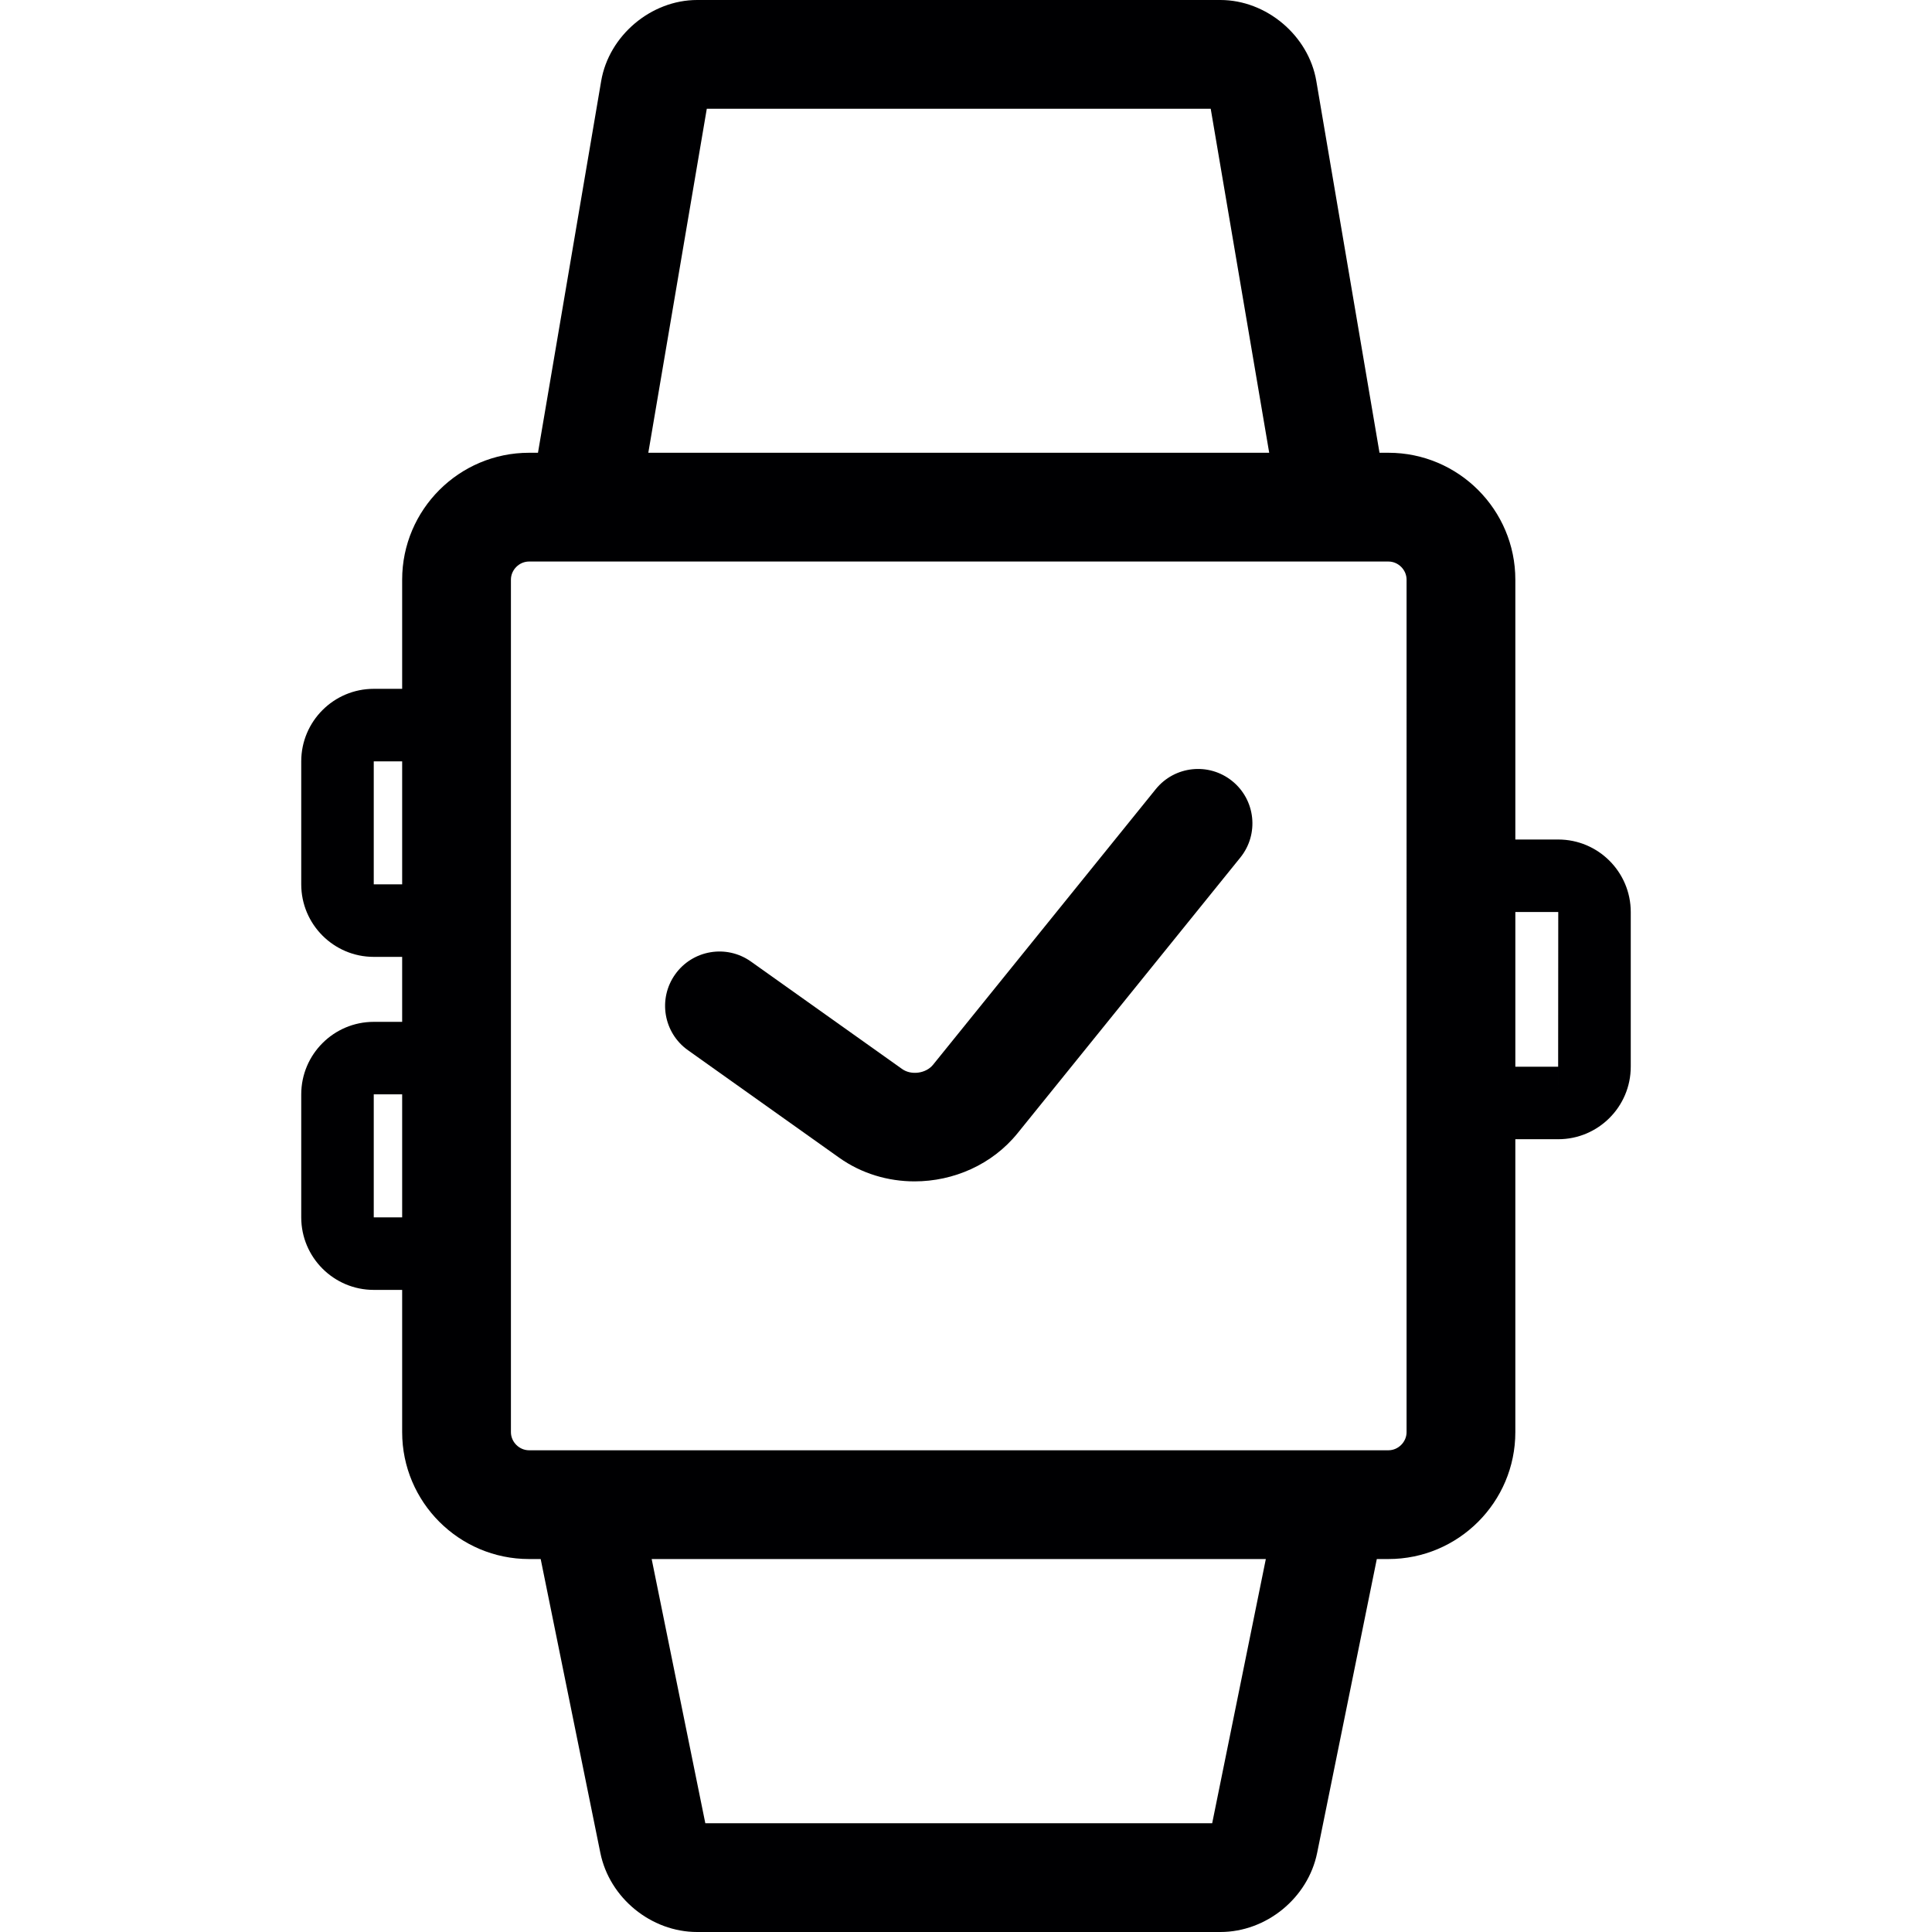
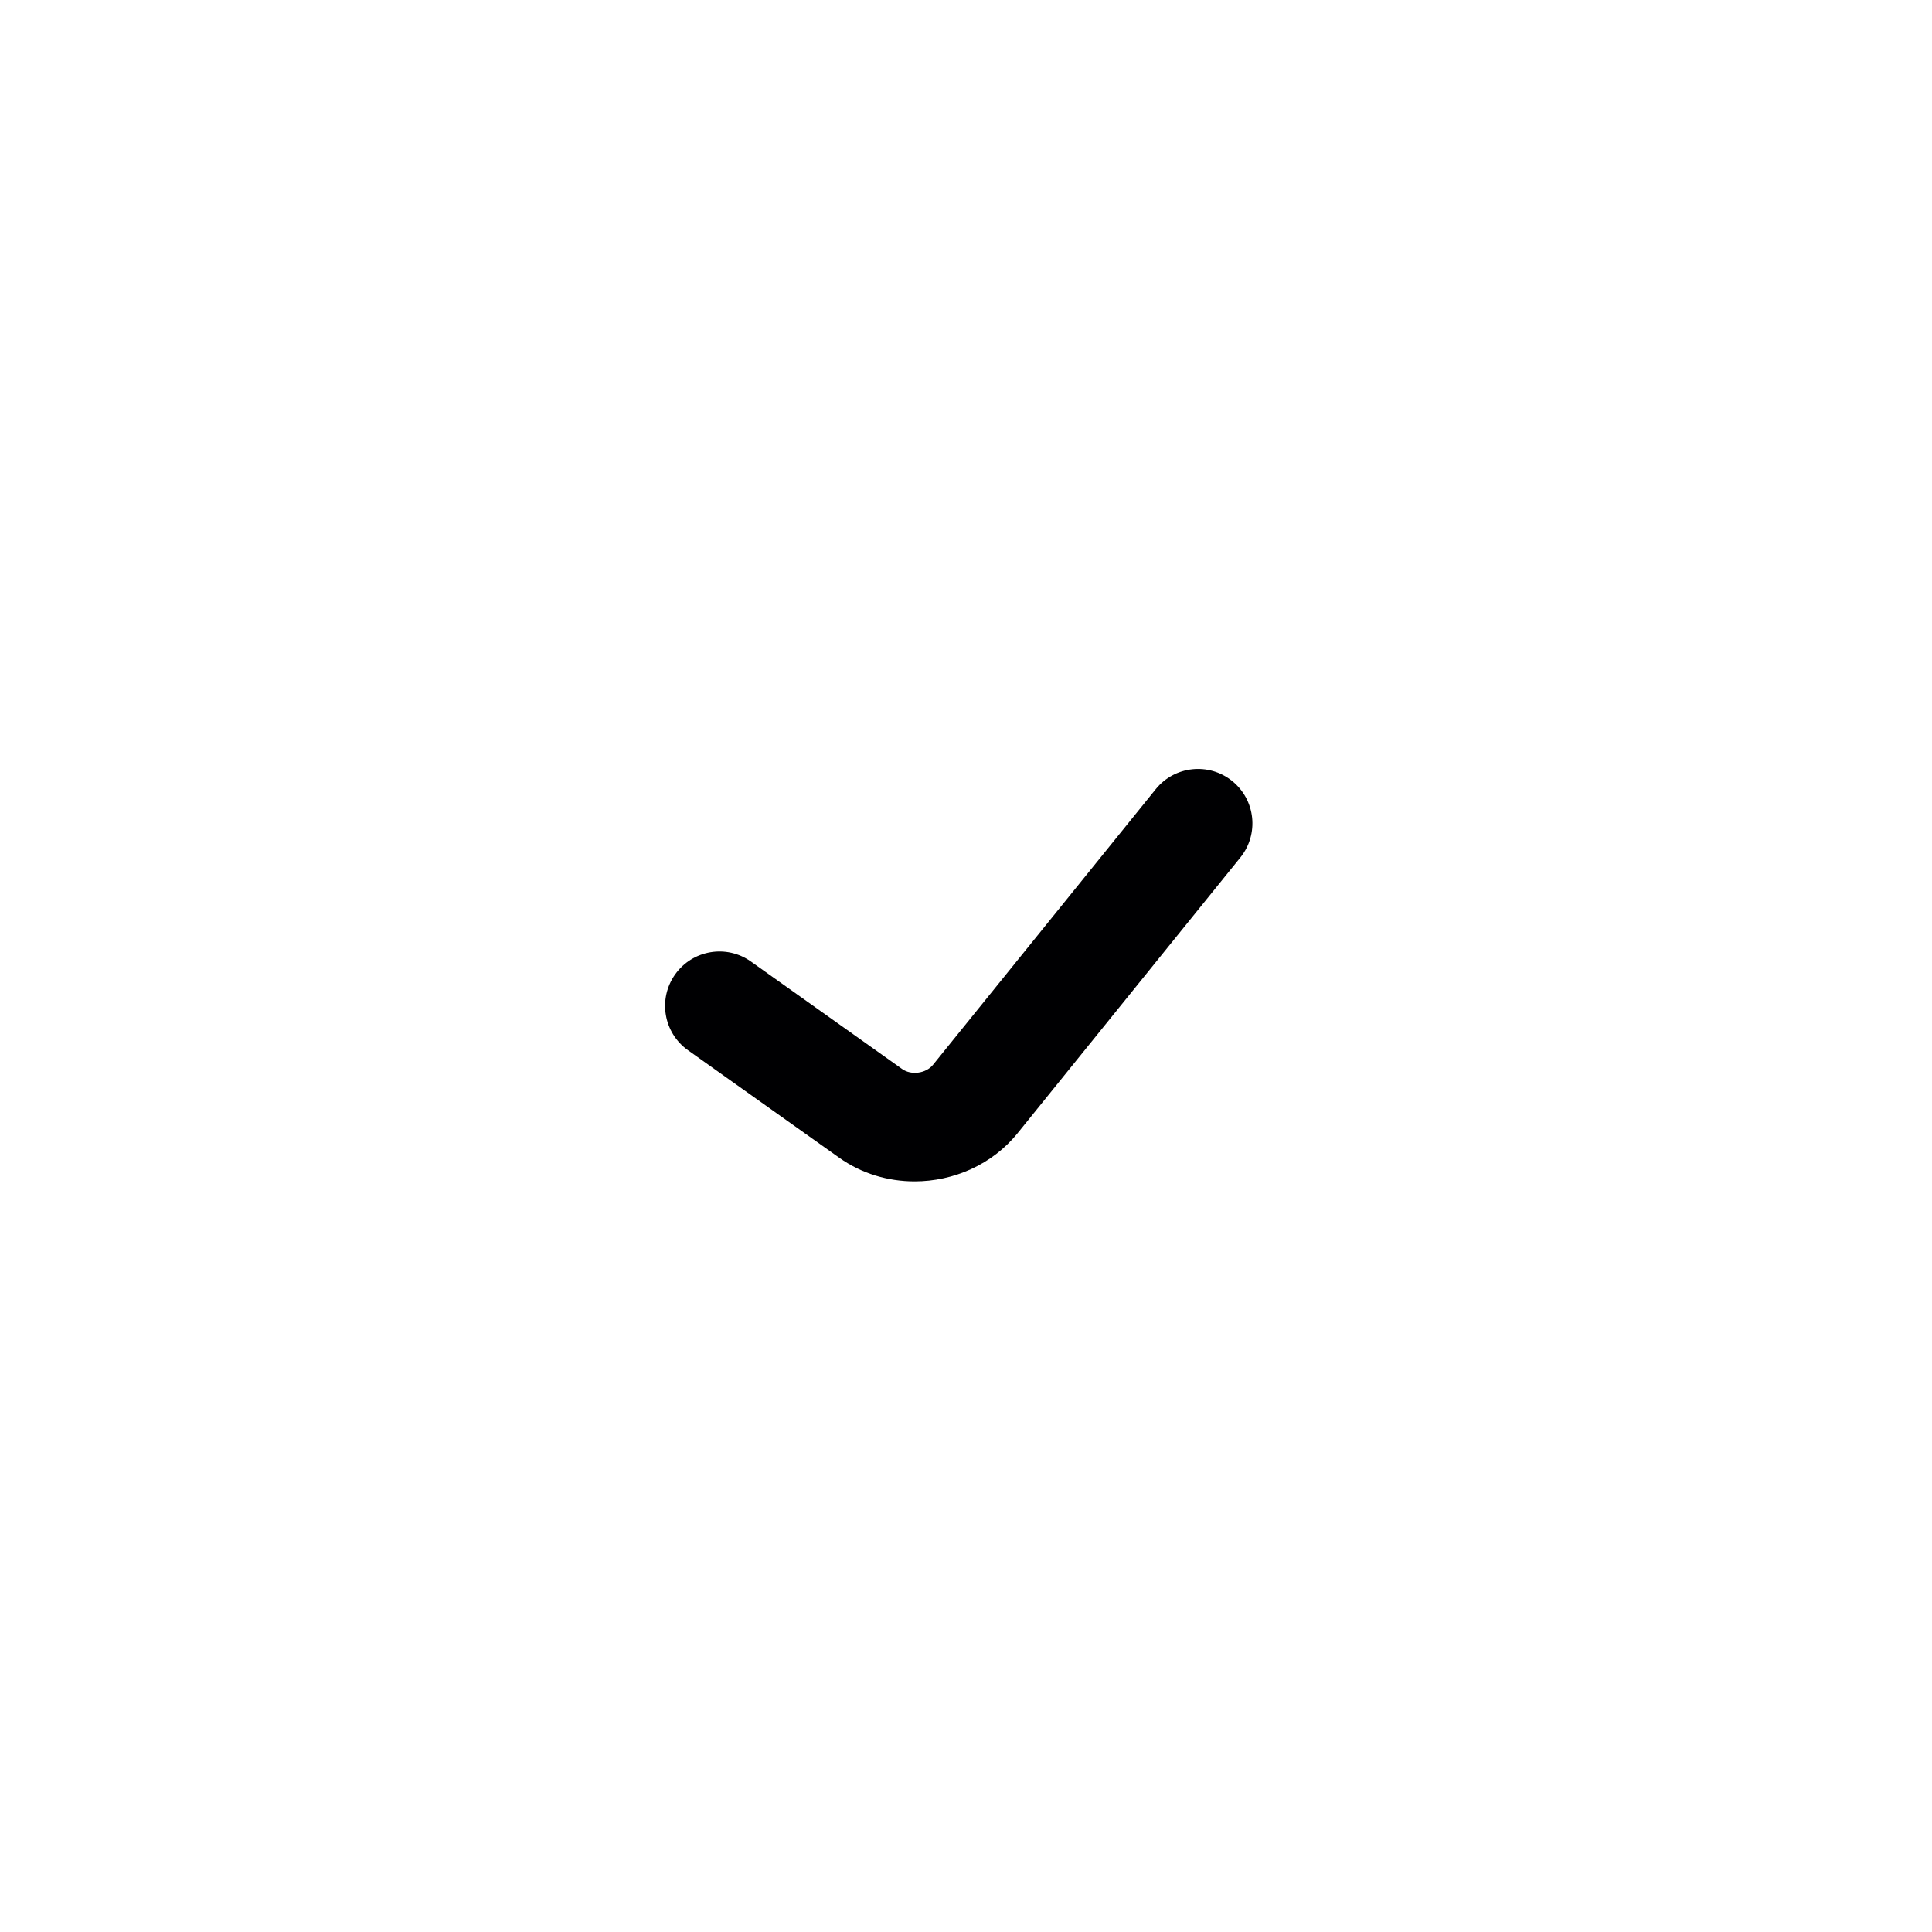
<svg xmlns="http://www.w3.org/2000/svg" height="800px" width="800px" version="1.1" id="Capa_1" viewBox="0 0 266.447 266.447" xml:space="preserve">
  <g>
    <path style="fill:#000002;" d="M169.938,107.718c-3.221-2.604-7.944-2.104-10.547,1.12l-30.715,38.01   c-0.97,1.199-3,1.479-4.257,0.585l-20.849-14.82c-3.376-2.401-8.059-1.608-10.458,1.768c-2.4,3.376-1.608,8.059,1.768,10.458   l20.85,14.82c3.102,2.205,6.757,3.268,10.402,3.268c5.359,0,10.695-2.299,14.212-6.651l30.715-38.011   C173.661,115.044,173.159,110.322,169.938,107.718z" />
-     <path style="fill:#000002;" d="M214.902,115.779h-5.918V79.942c0-9.649-7.851-17.5-17.5-17.5h-1.232l-8.716-51.271   C180.472,4.907,174.66,0,168.305,0H96.142C89.788,0,83.976,4.907,82.91,11.172l-8.716,51.27h-1.231c-9.649,0-17.5,7.851-17.5,17.5   v15.056h-3.918c-5.514,0-10,4.486-10,10v16.967c0,5.514,4.486,10,10,10h3.918v8.961h-3.918c-5.514,0-10,4.486-10,10v16.967   c0,5.514,4.486,10,10,10h3.918v19.618c0,9.649,7.851,17.5,17.5,17.5h1.604l8.23,40.529c1.263,6.218,7,10.907,13.345,10.907h72.163   c6.345,0,12.082-4.689,13.345-10.907l8.23-40.529h1.604c9.649,0,17.5-7.851,17.5-17.5v-40.398h5.918c5.514,0,10-4.486,10-10   v-21.333C224.902,120.265,220.417,115.779,214.902,115.779z M97.475,15h69.498l8.065,47.442H89.41L97.475,15z M51.545,121.965   v-16.967h3.918v16.967H51.545z M51.545,167.893v-16.967h3.918v16.967H51.545z M167.175,251.447H97.272l-7.399-36.436h84.701   L167.175,251.447z M193.984,197.511c0,1.355-1.145,2.5-2.5,2.5h-7.74c-0.009,0-0.018,0-0.027,0H80.737c-0.015,0-0.029,0-0.044,0   h-7.73c-1.355,0-2.5-1.145-2.5-2.5V79.942c0-1.355,1.145-2.5,2.5-2.5h118.521c1.355,0,2.5,1.145,2.5,2.5V197.511z M214.888,147.112   h-5.903v-21.333h5.918L214.888,147.112z M214.902,152.112v-5c0,0,0.001,0,0.001,0L214.902,152.112z" />
  </g>
</svg>